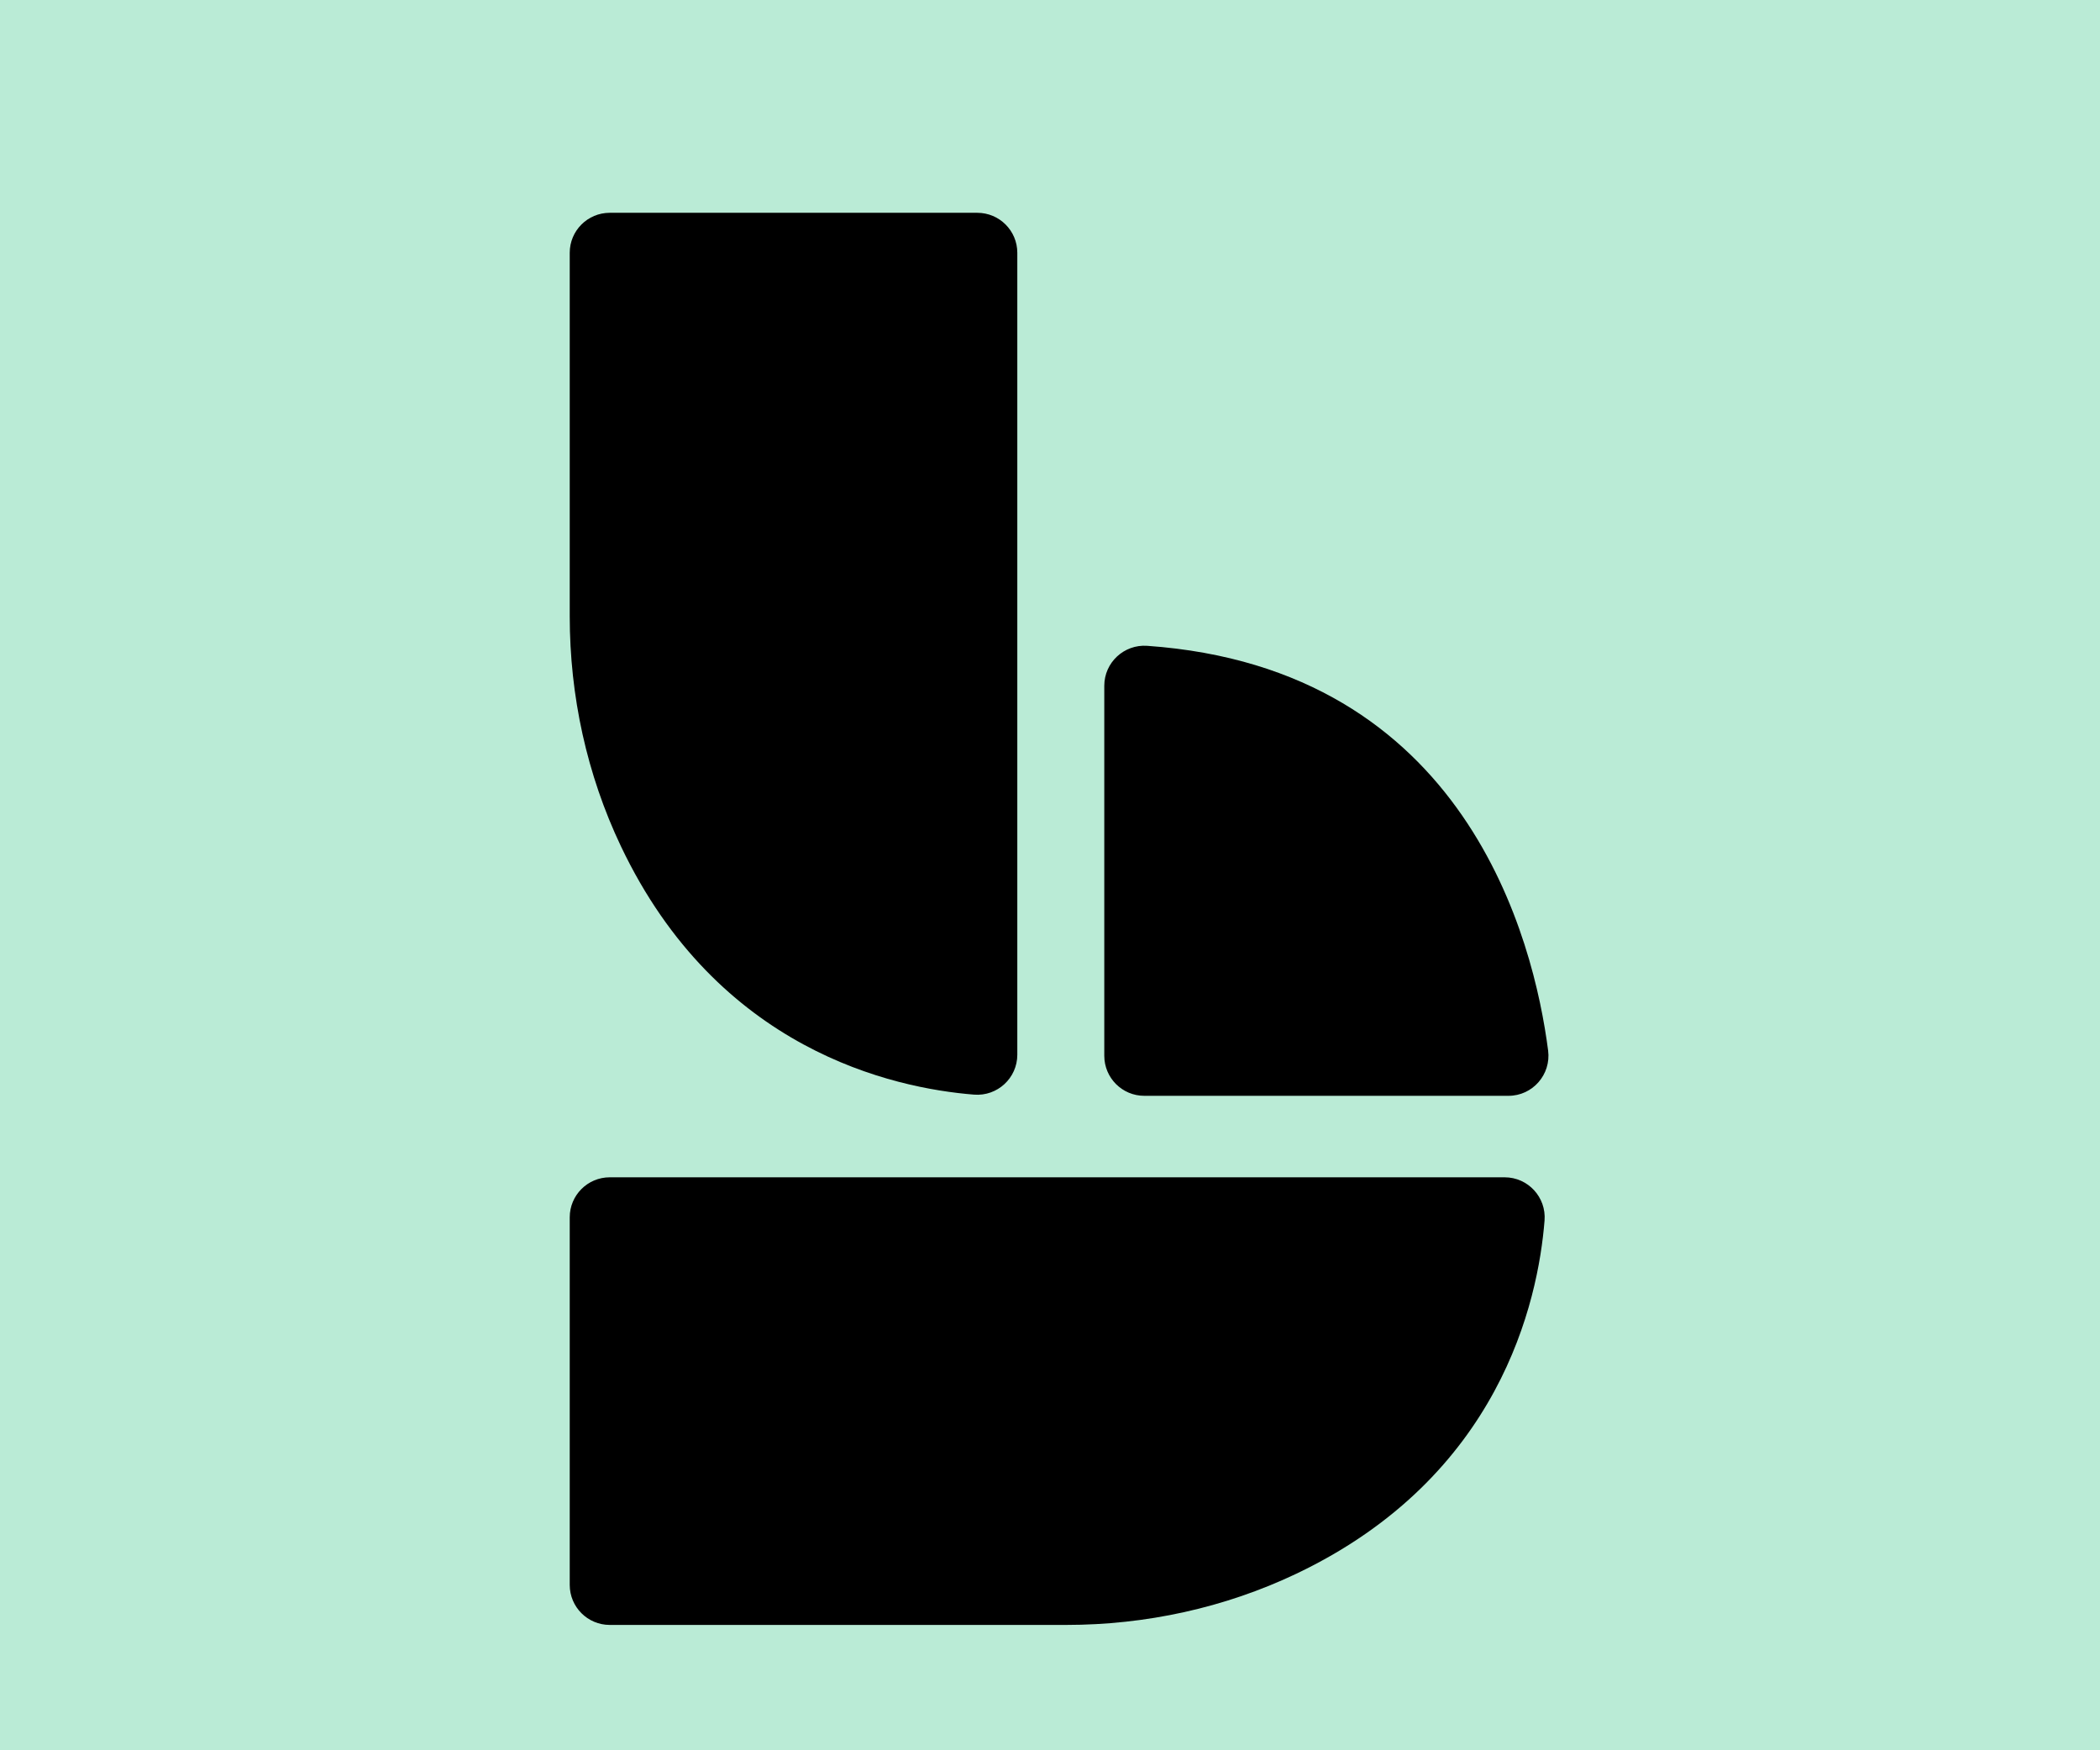
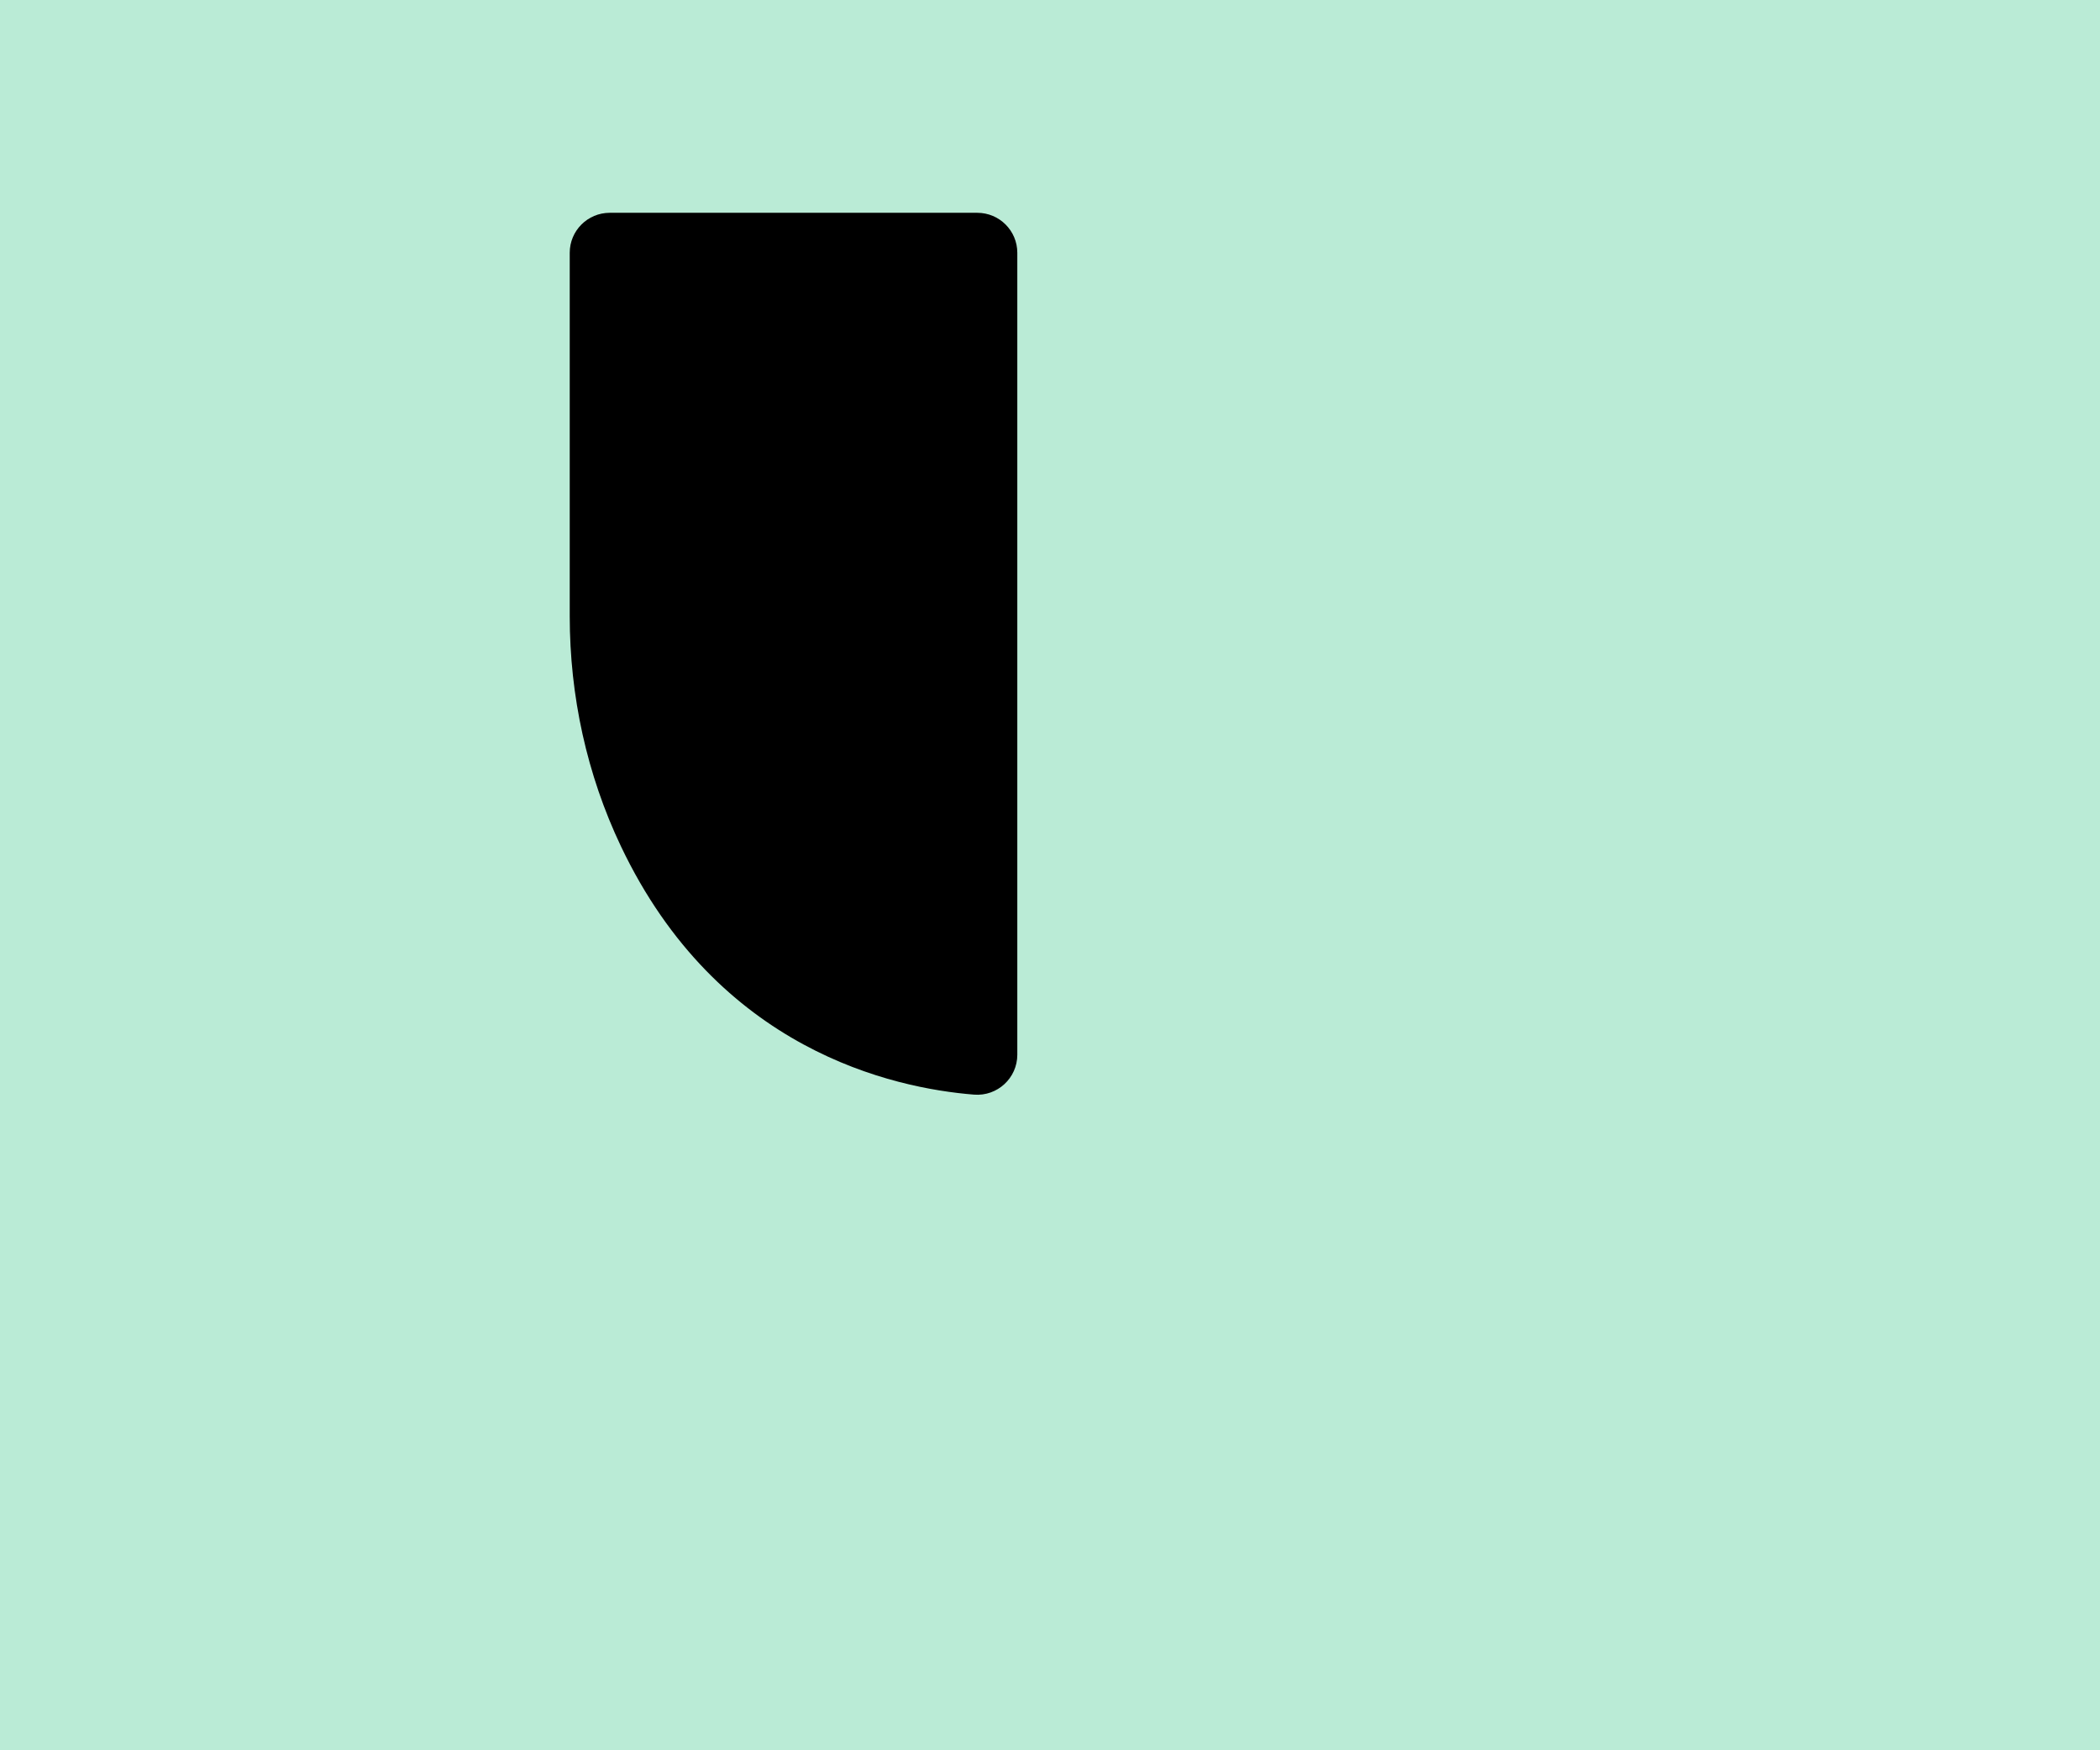
<svg xmlns="http://www.w3.org/2000/svg" width="60px" height="50px" viewBox="0 0 60 50" version="1.1">
  <title>bookings</title>
  <g id="bookings" stroke="none" stroke-width="1" fill="none" fill-rule="evenodd">
    <g id="Group-9">
      <polygon id="Fill-176" fill="#BAEBD6" points="2.13162821e-13 52.498 60.52 52.498 60.52 0 2.13162821e-13 0" />
      <path d="M17.421,6.079 L27.923,6.079 C28.554,6.079 29.066,6.59 29.066,7.221 L29.066,30.13 C29.066,30.797 28.496,31.323 27.83,31.27 C25.515,31.085 20.509,29.994 17.742,24.178 C16.765,22.125 16.278,19.875 16.278,17.602 L16.278,7.221 C16.278,6.59 16.79,6.079 17.421,6.079" id="Fill-186" fill="#000000" />
-       <path d="M16.278,45.276 L16.278,34.775 C16.278,34.144 16.79,33.632 17.421,33.632 L42.99,33.632 C43.658,33.632 44.183,34.202 44.13,34.867 C43.946,37.182 42.854,42.188 37.039,44.956 C34.986,45.932 32.735,46.419 30.462,46.419 L17.421,46.419 C16.79,46.419 16.278,45.907 16.278,45.276" id="Fill-188" fill="#000000" />
-       <path d="M31.551,19.59 L31.551,30.16 C31.551,30.792 32.063,31.304 32.694,31.304 L43.099,31.304 C43.789,31.304 44.32,30.696 44.232,30.011 C43.827,26.879 41.904,19.09 32.776,18.449 C32.114,18.403 31.551,18.927 31.551,19.59" id="Fill-190" fill="#000000" />
    </g>
  </g>
</svg>